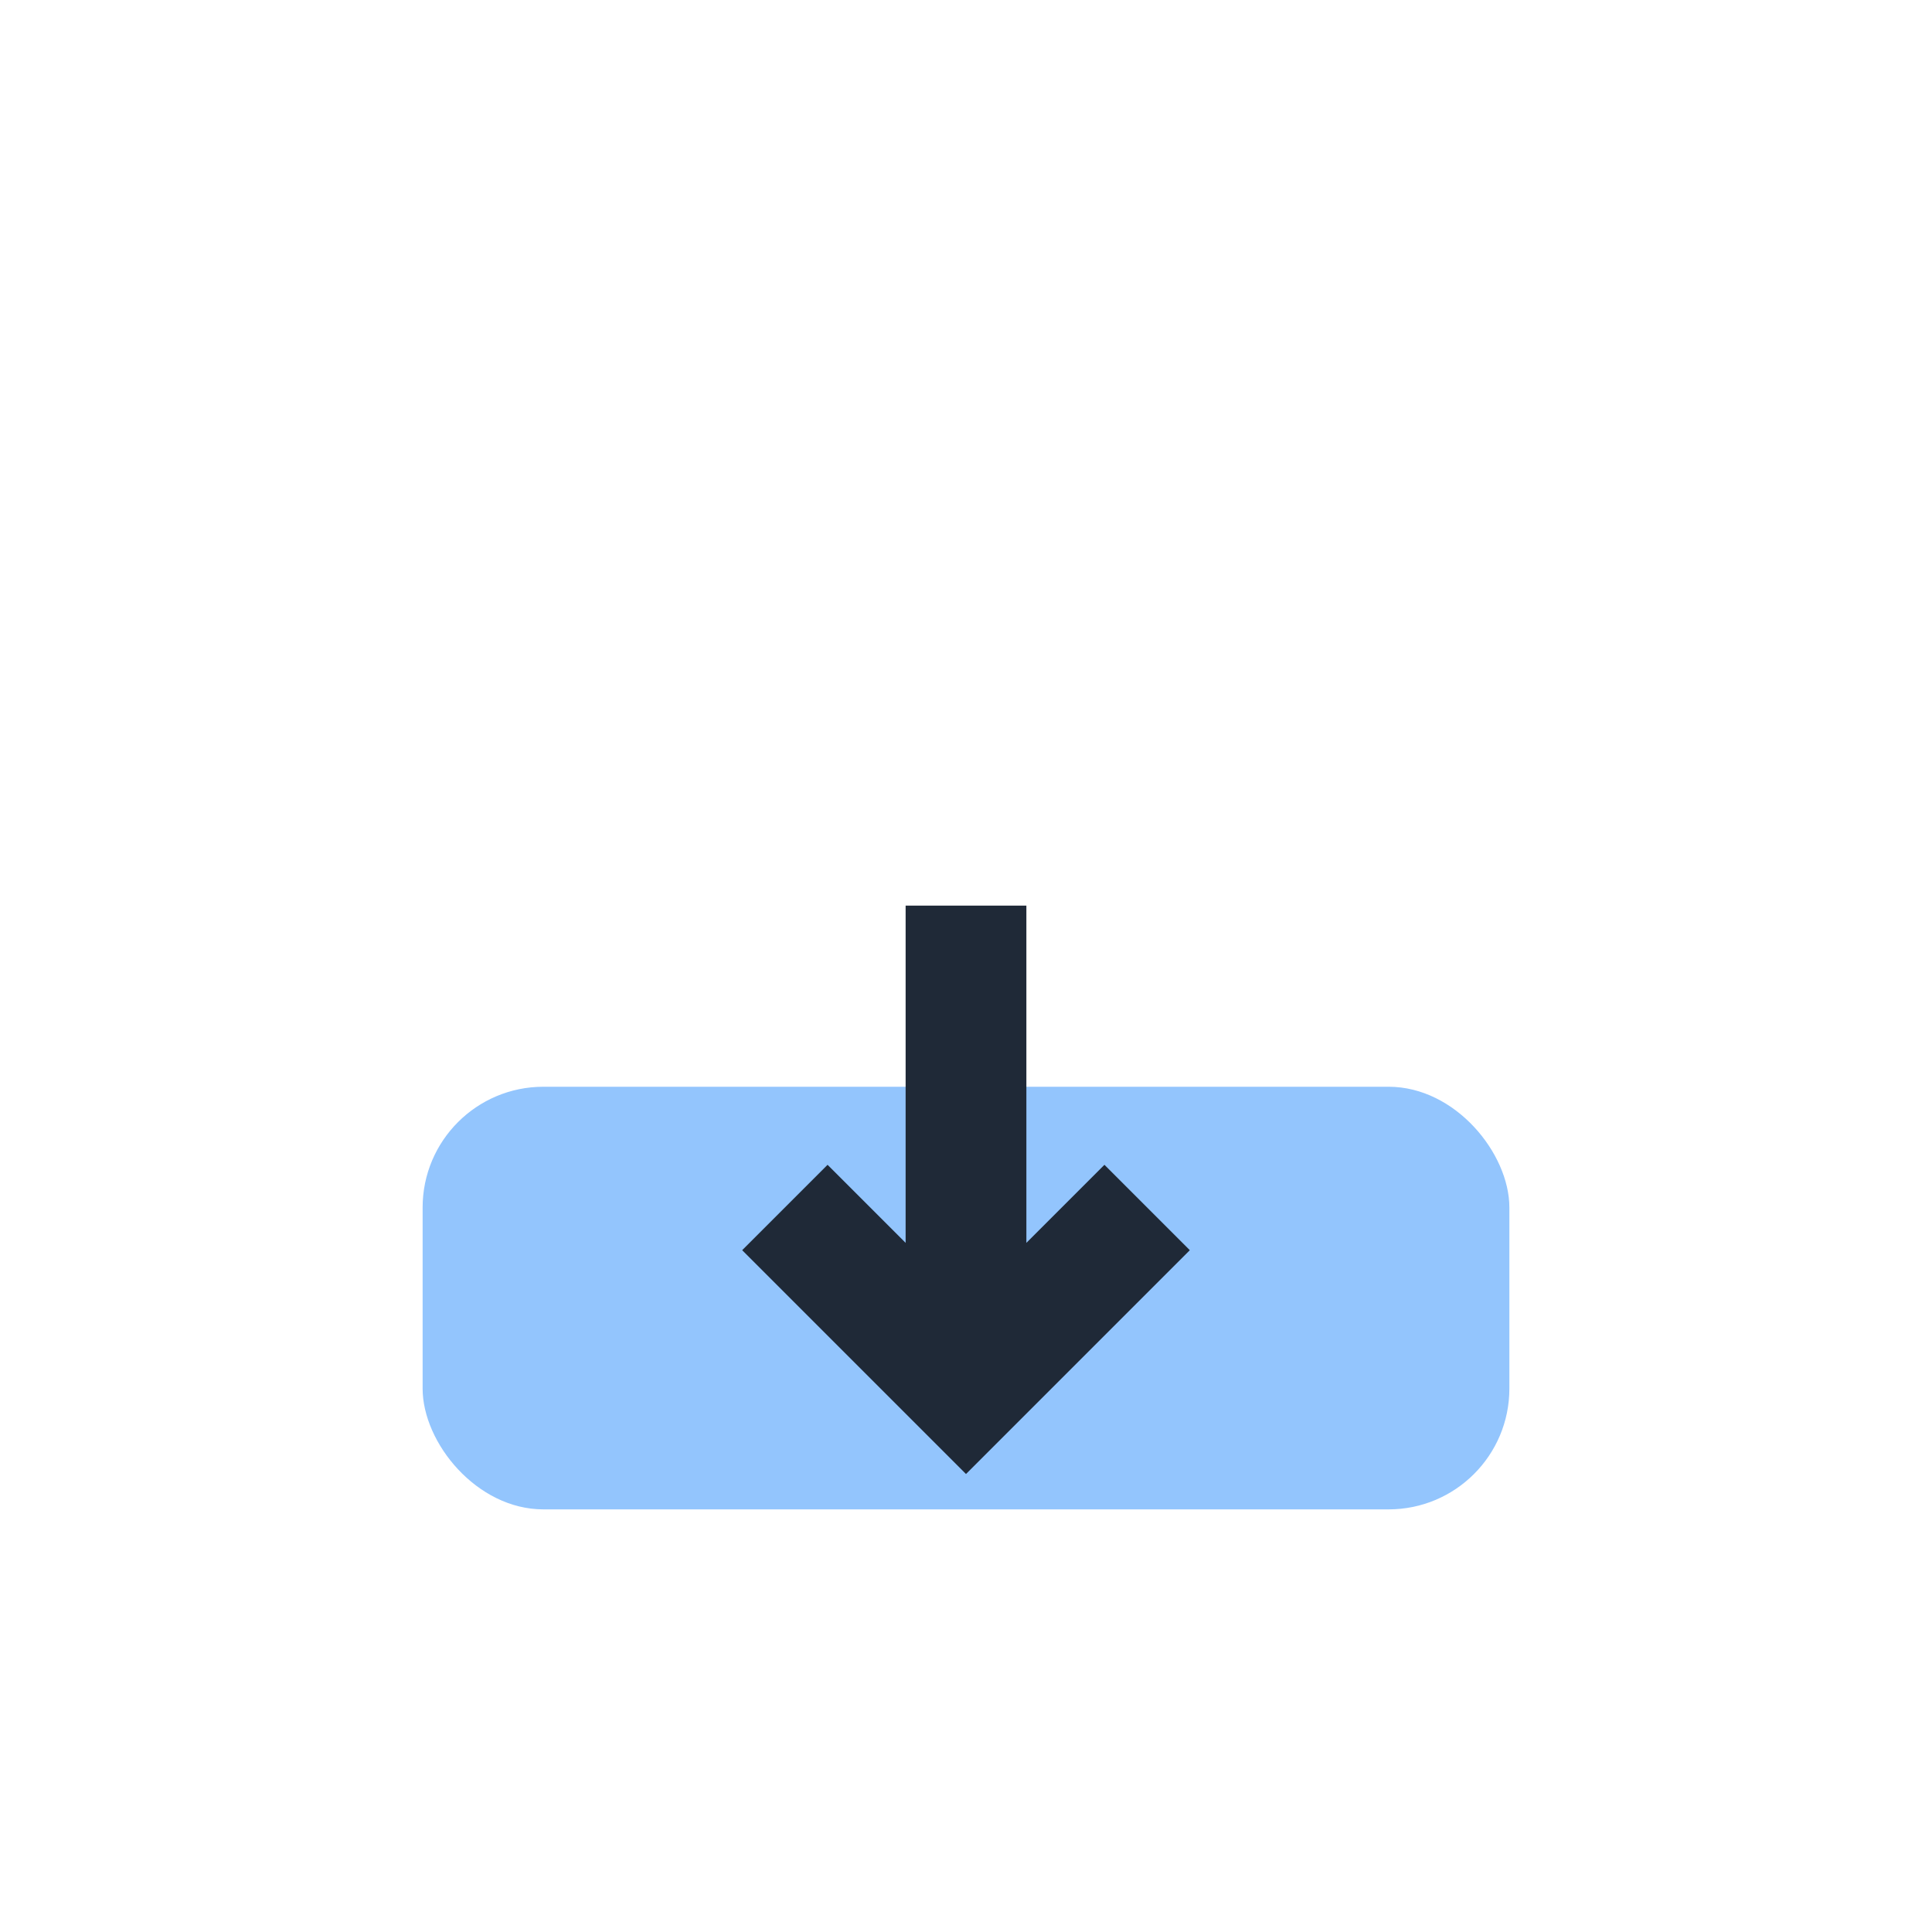
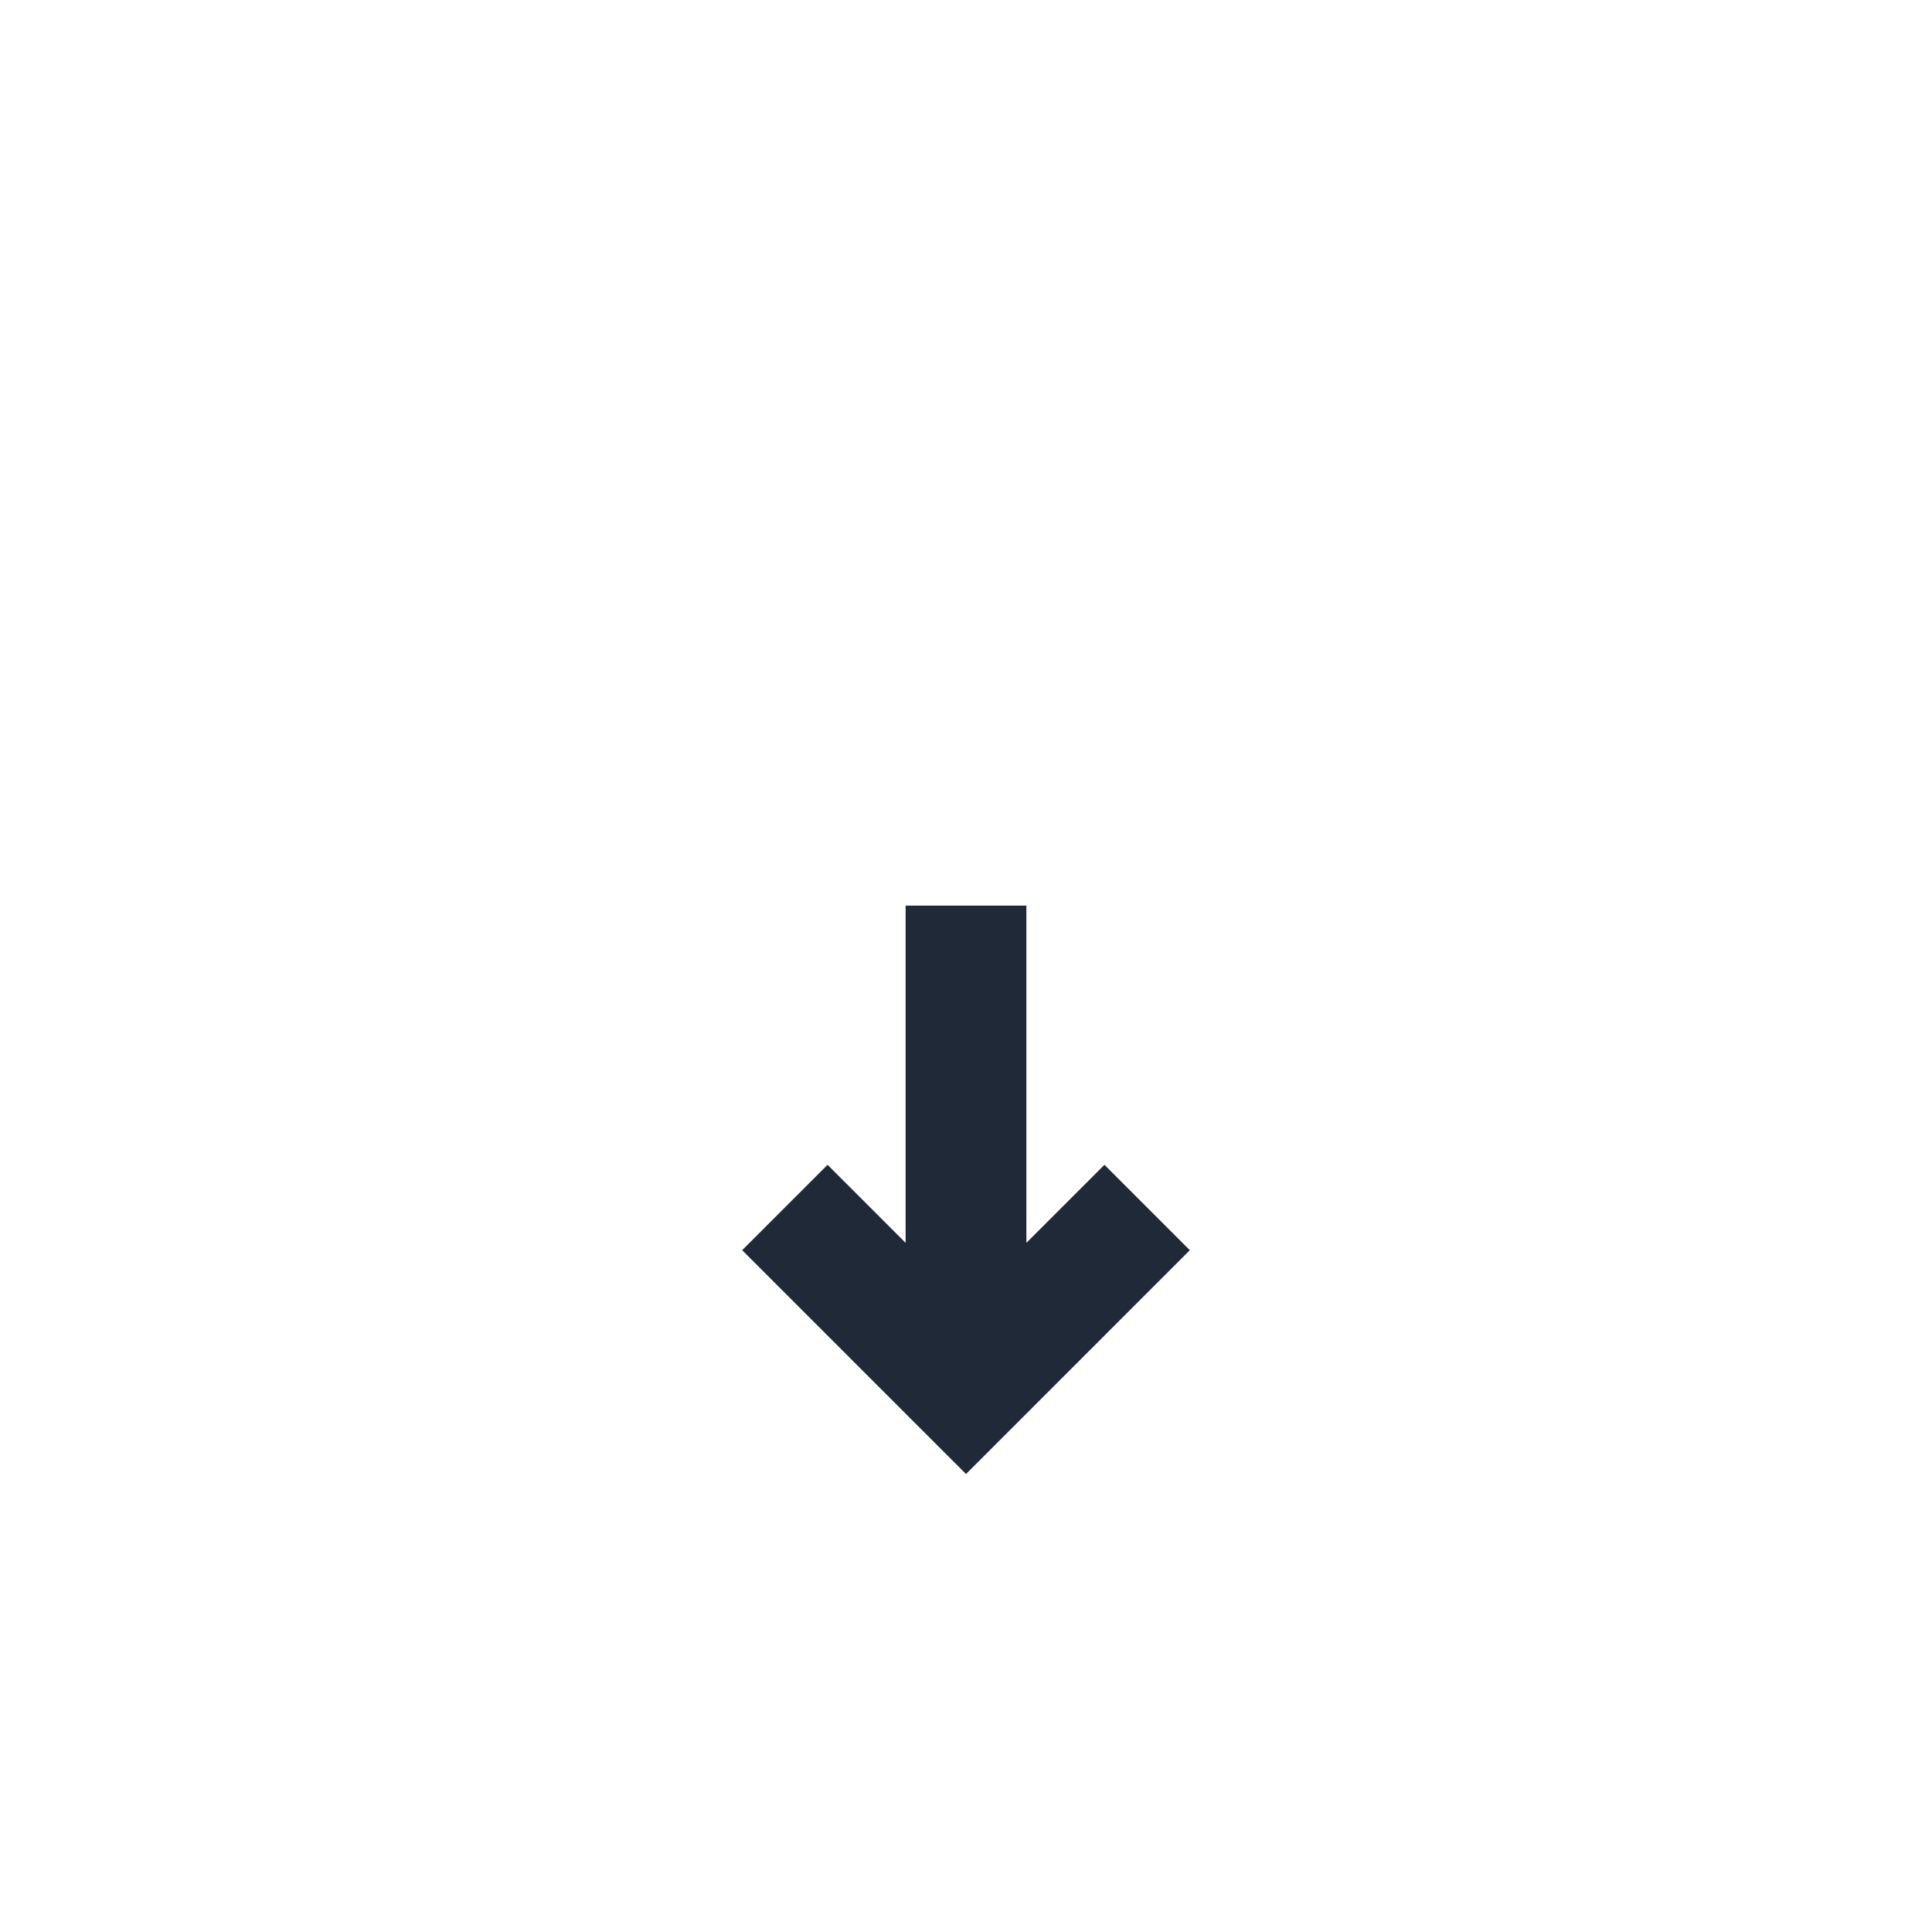
<svg xmlns="http://www.w3.org/2000/svg" width="32" height="32" viewBox="0 0 32 32">
-   <rect x="7" y="18" width="18" height="7" rx="2" fill="#93C5FD" />
  <path d="M16 15v8m3-3-3 3-3-3" fill="none" stroke="#1F2937" stroke-width="2" />
</svg>